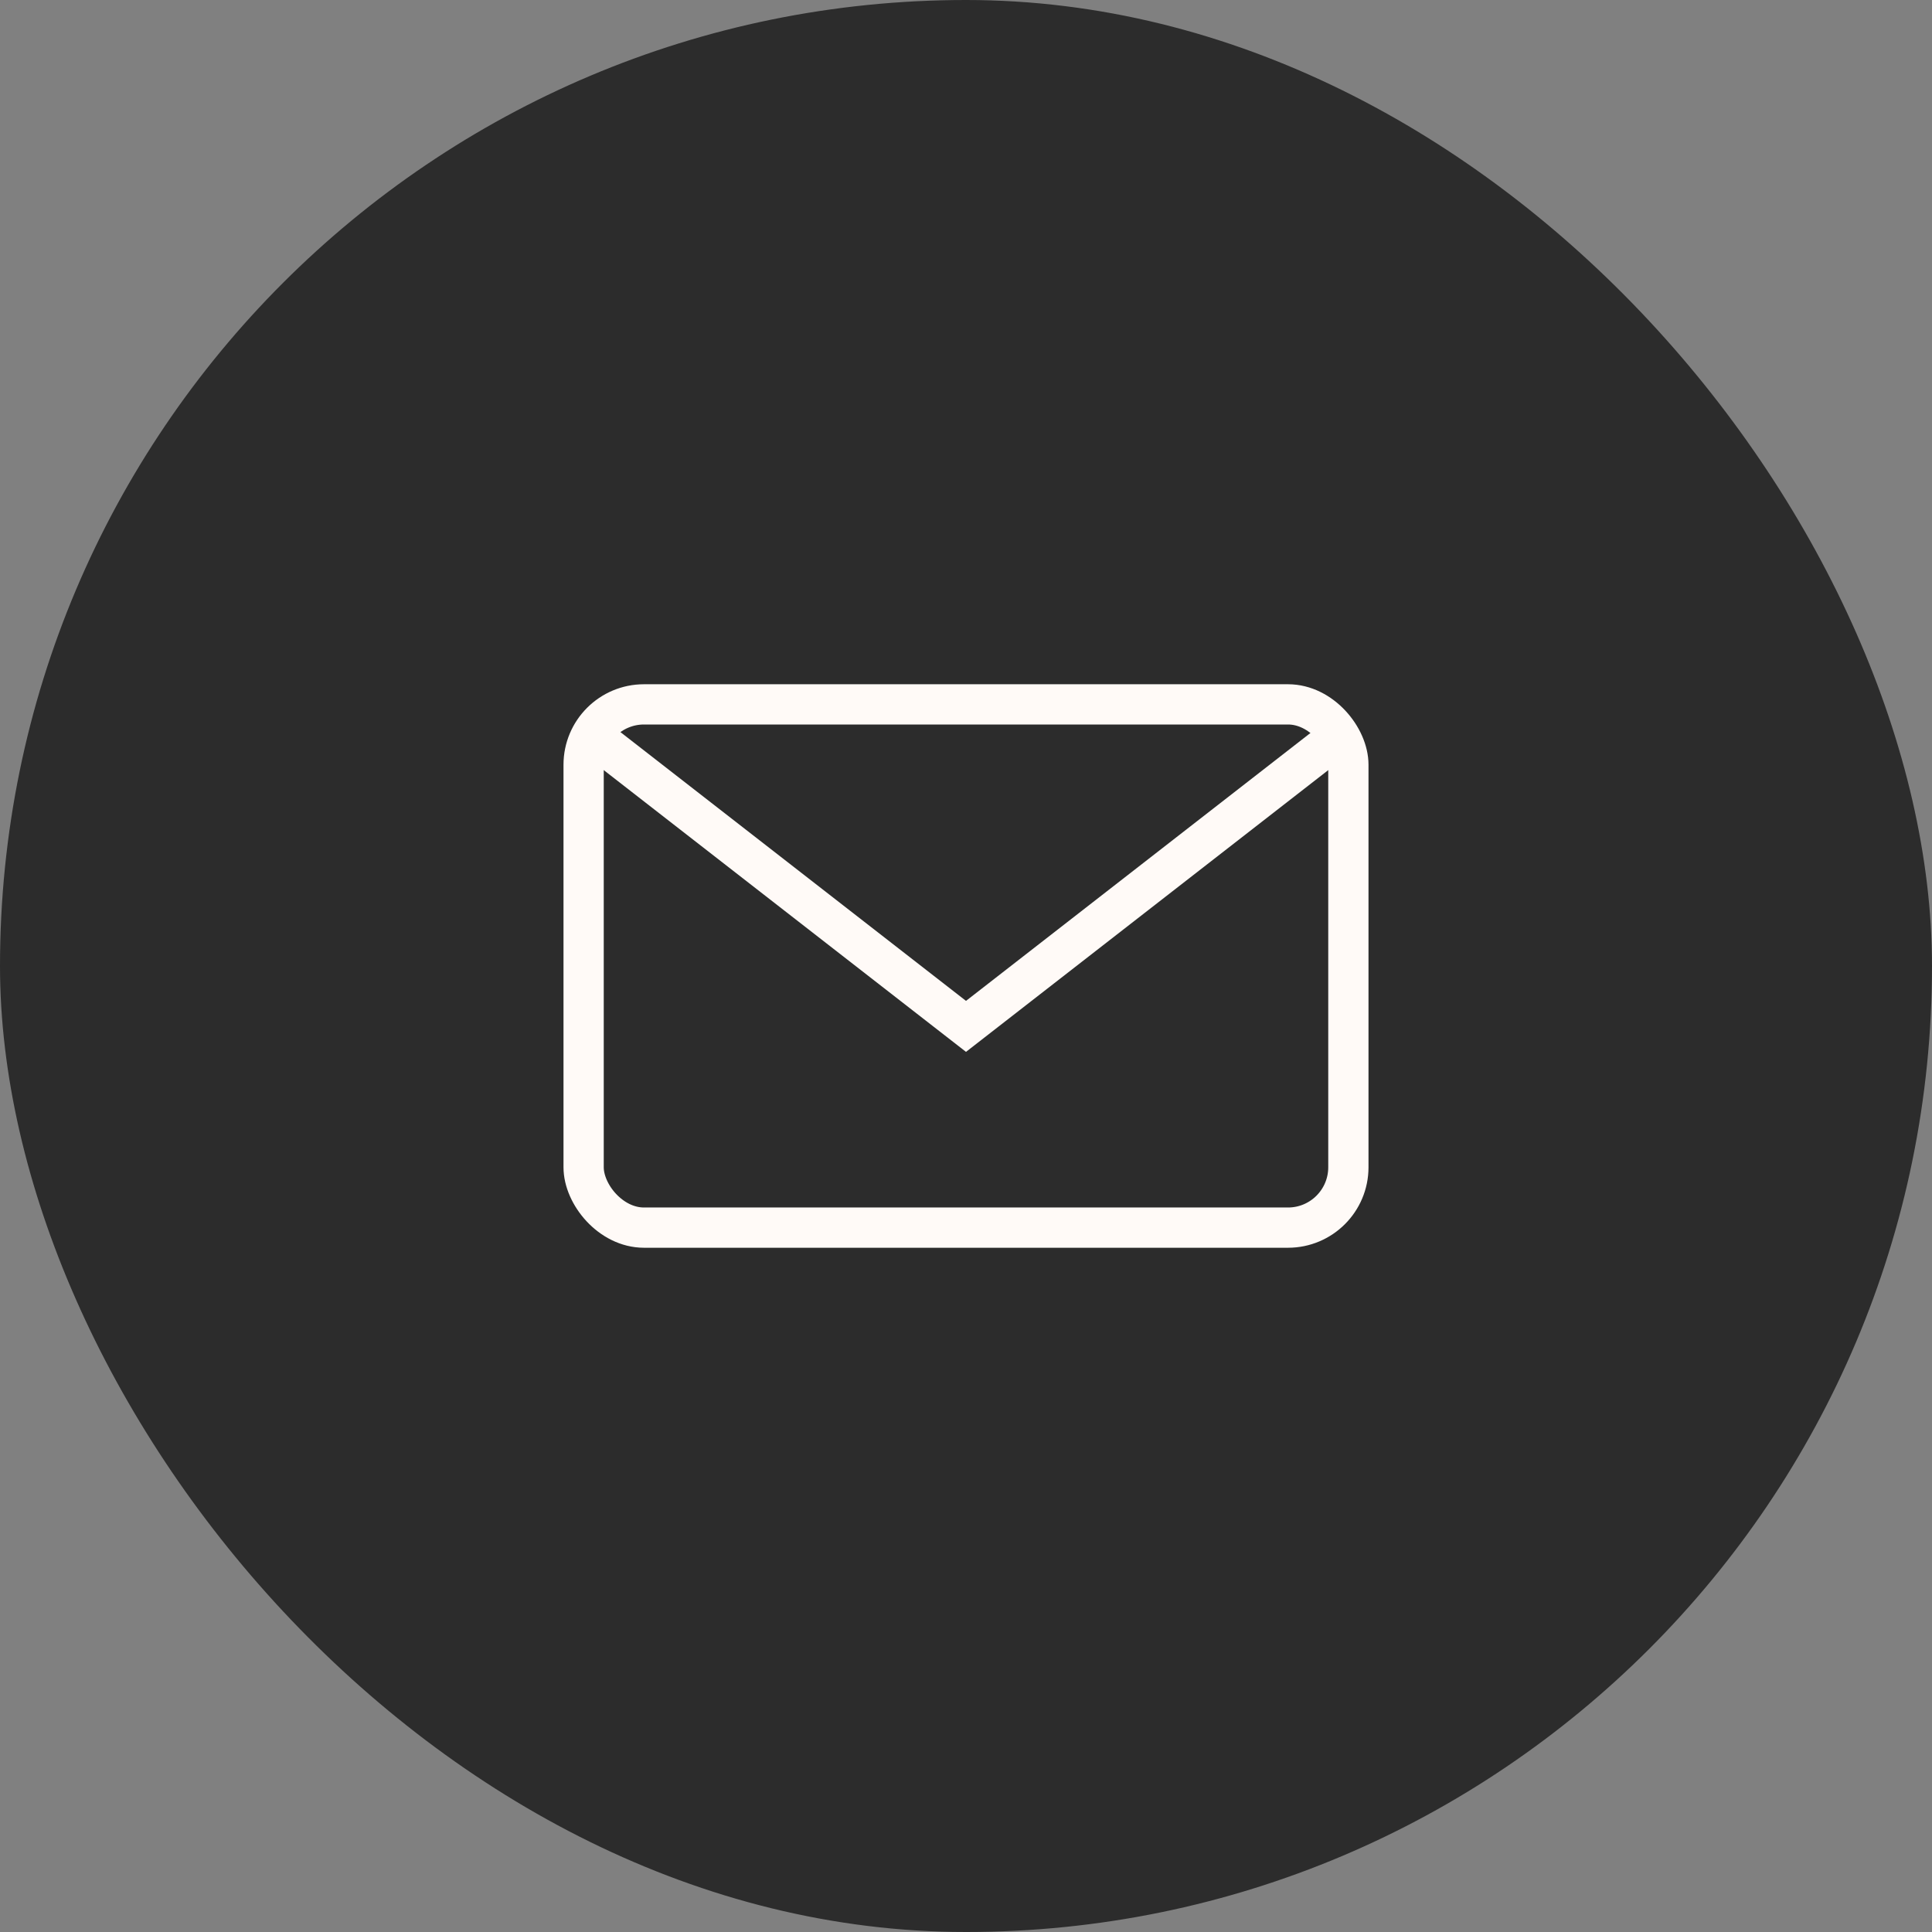
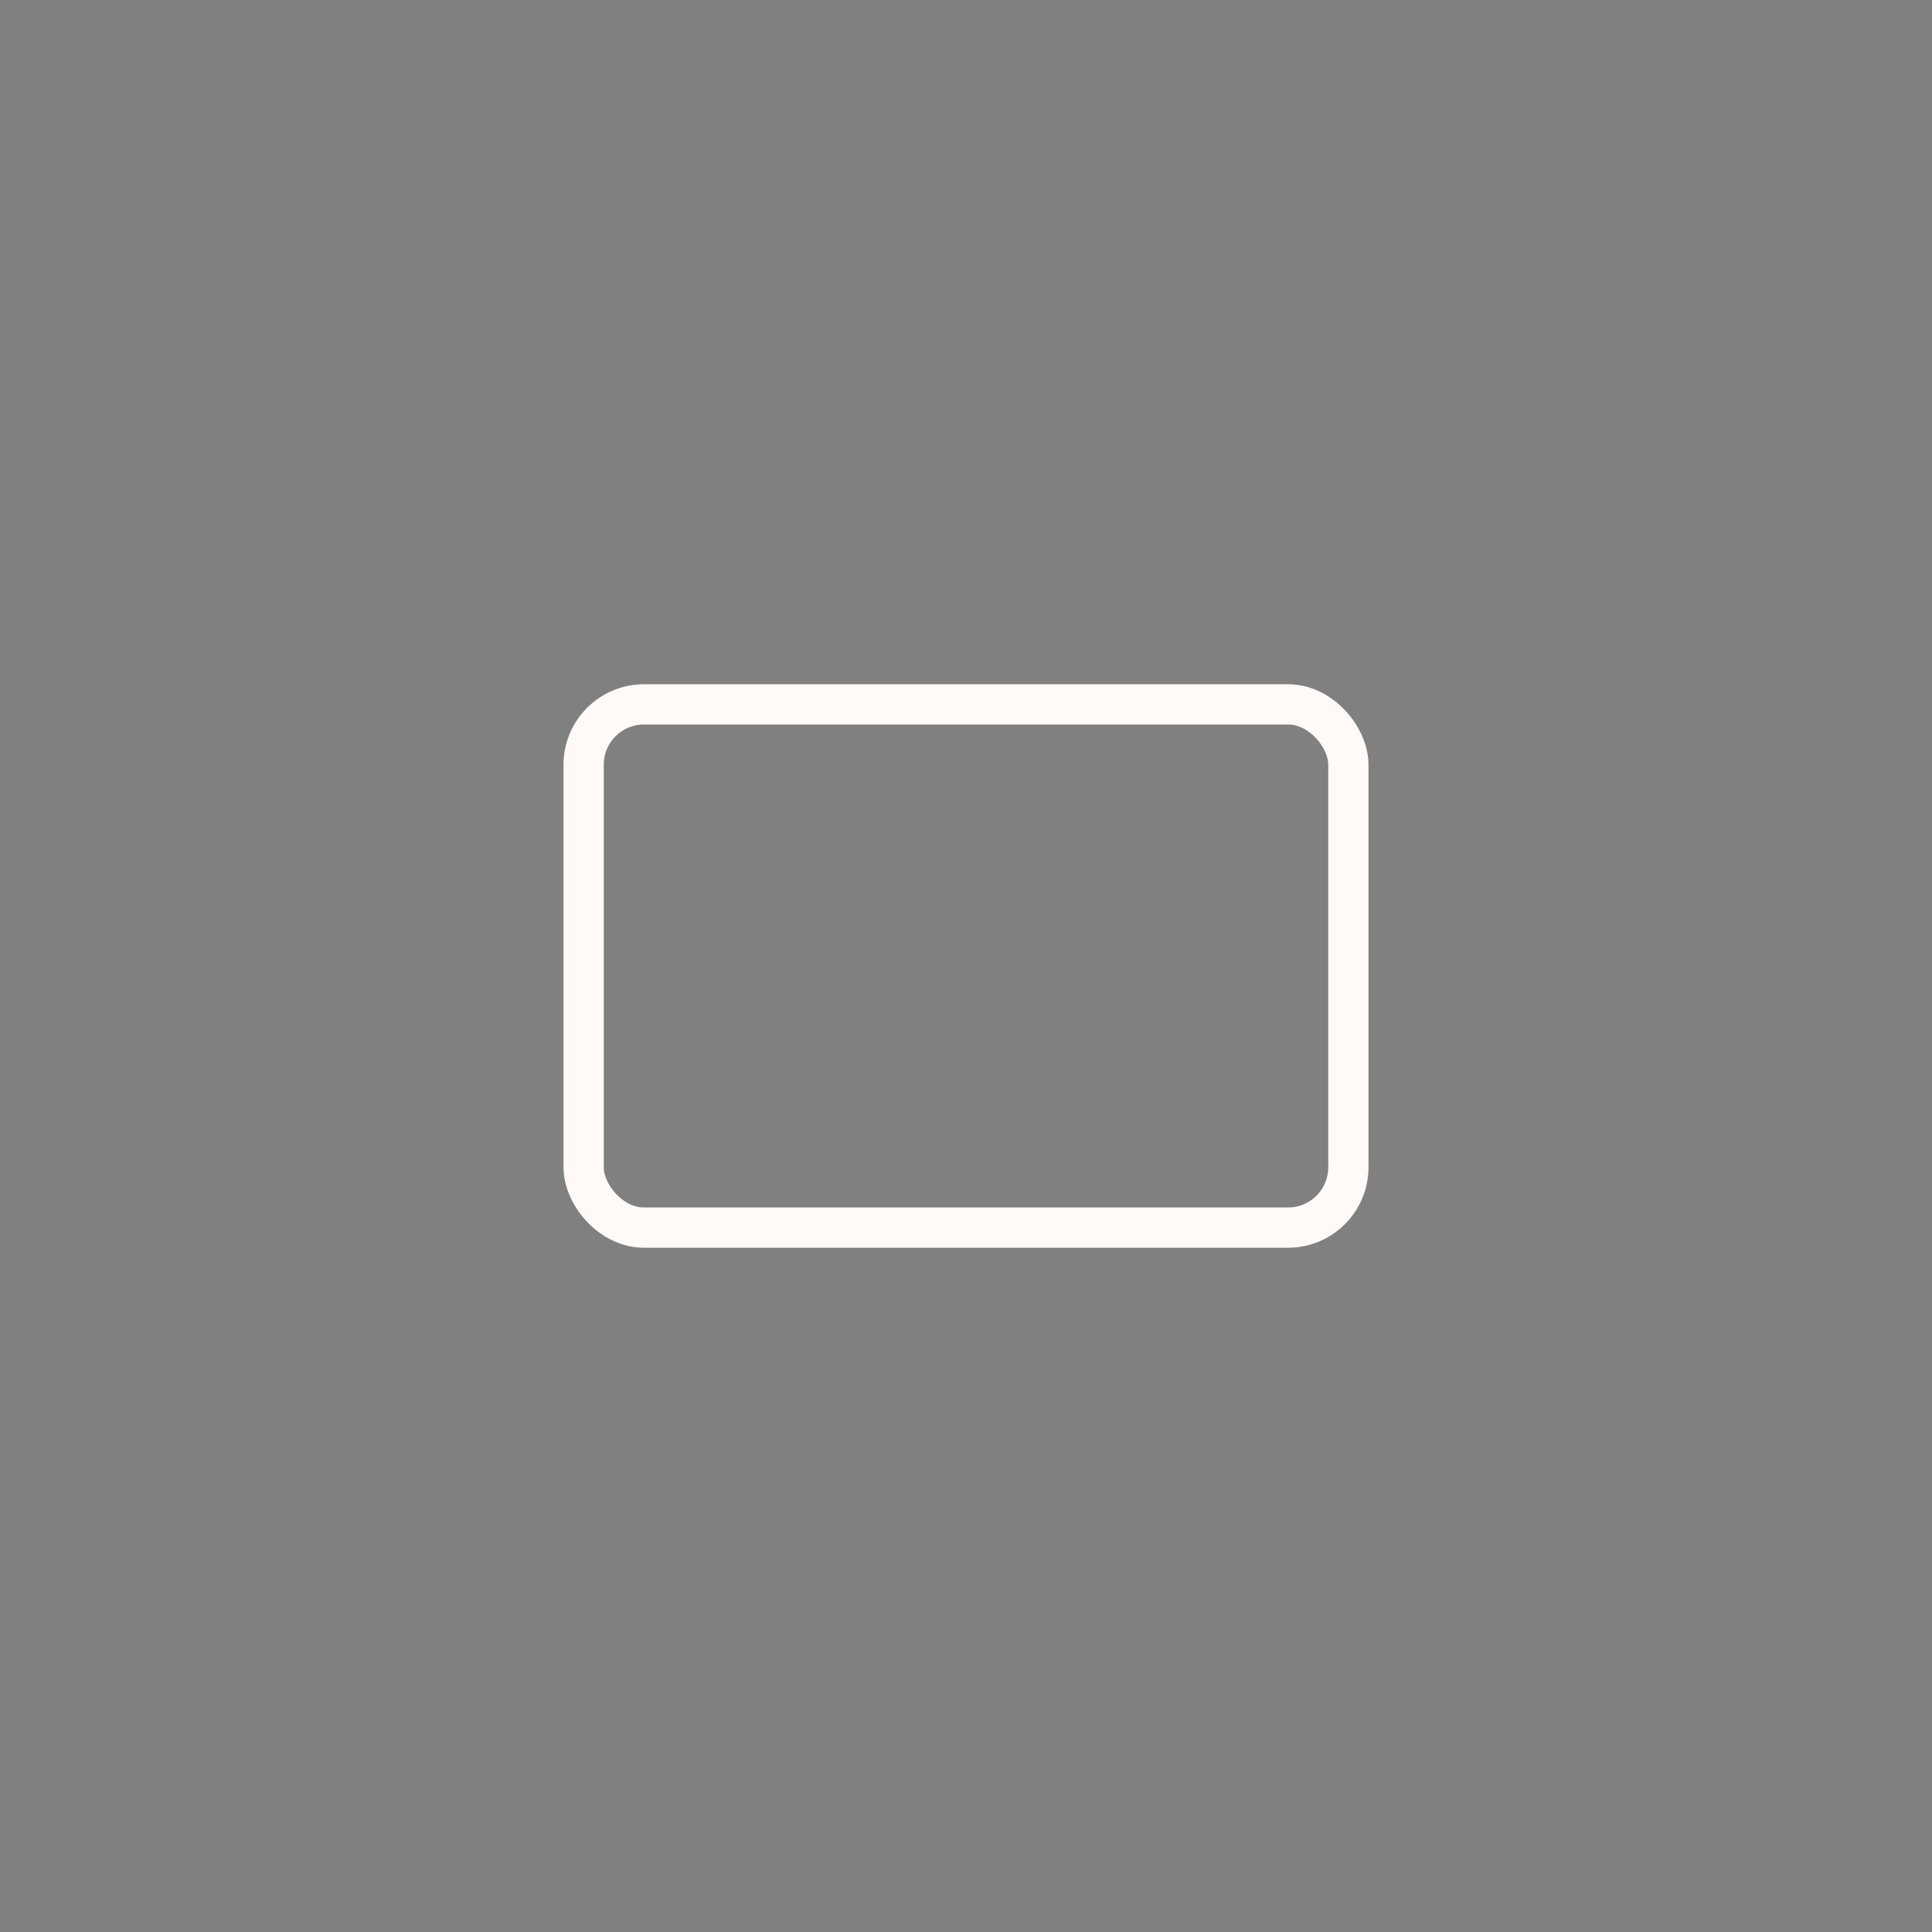
<svg xmlns="http://www.w3.org/2000/svg" width="48" height="48" viewBox="0 0 48 48" fill="none">
  <rect x="0" y="0" width="48" height="48" fill="#808080" stroke="none" />
-   <rect width="48" height="48" rx="24" fill="#2C2C2C" />
  <rect x="14.5" y="17.5" width="19" height="13" rx="1.5" stroke="#FFFAF7" />
-   <path d="M33 18.5L24 25.5L15 18.5" stroke="#FFFAF7" />
</svg>